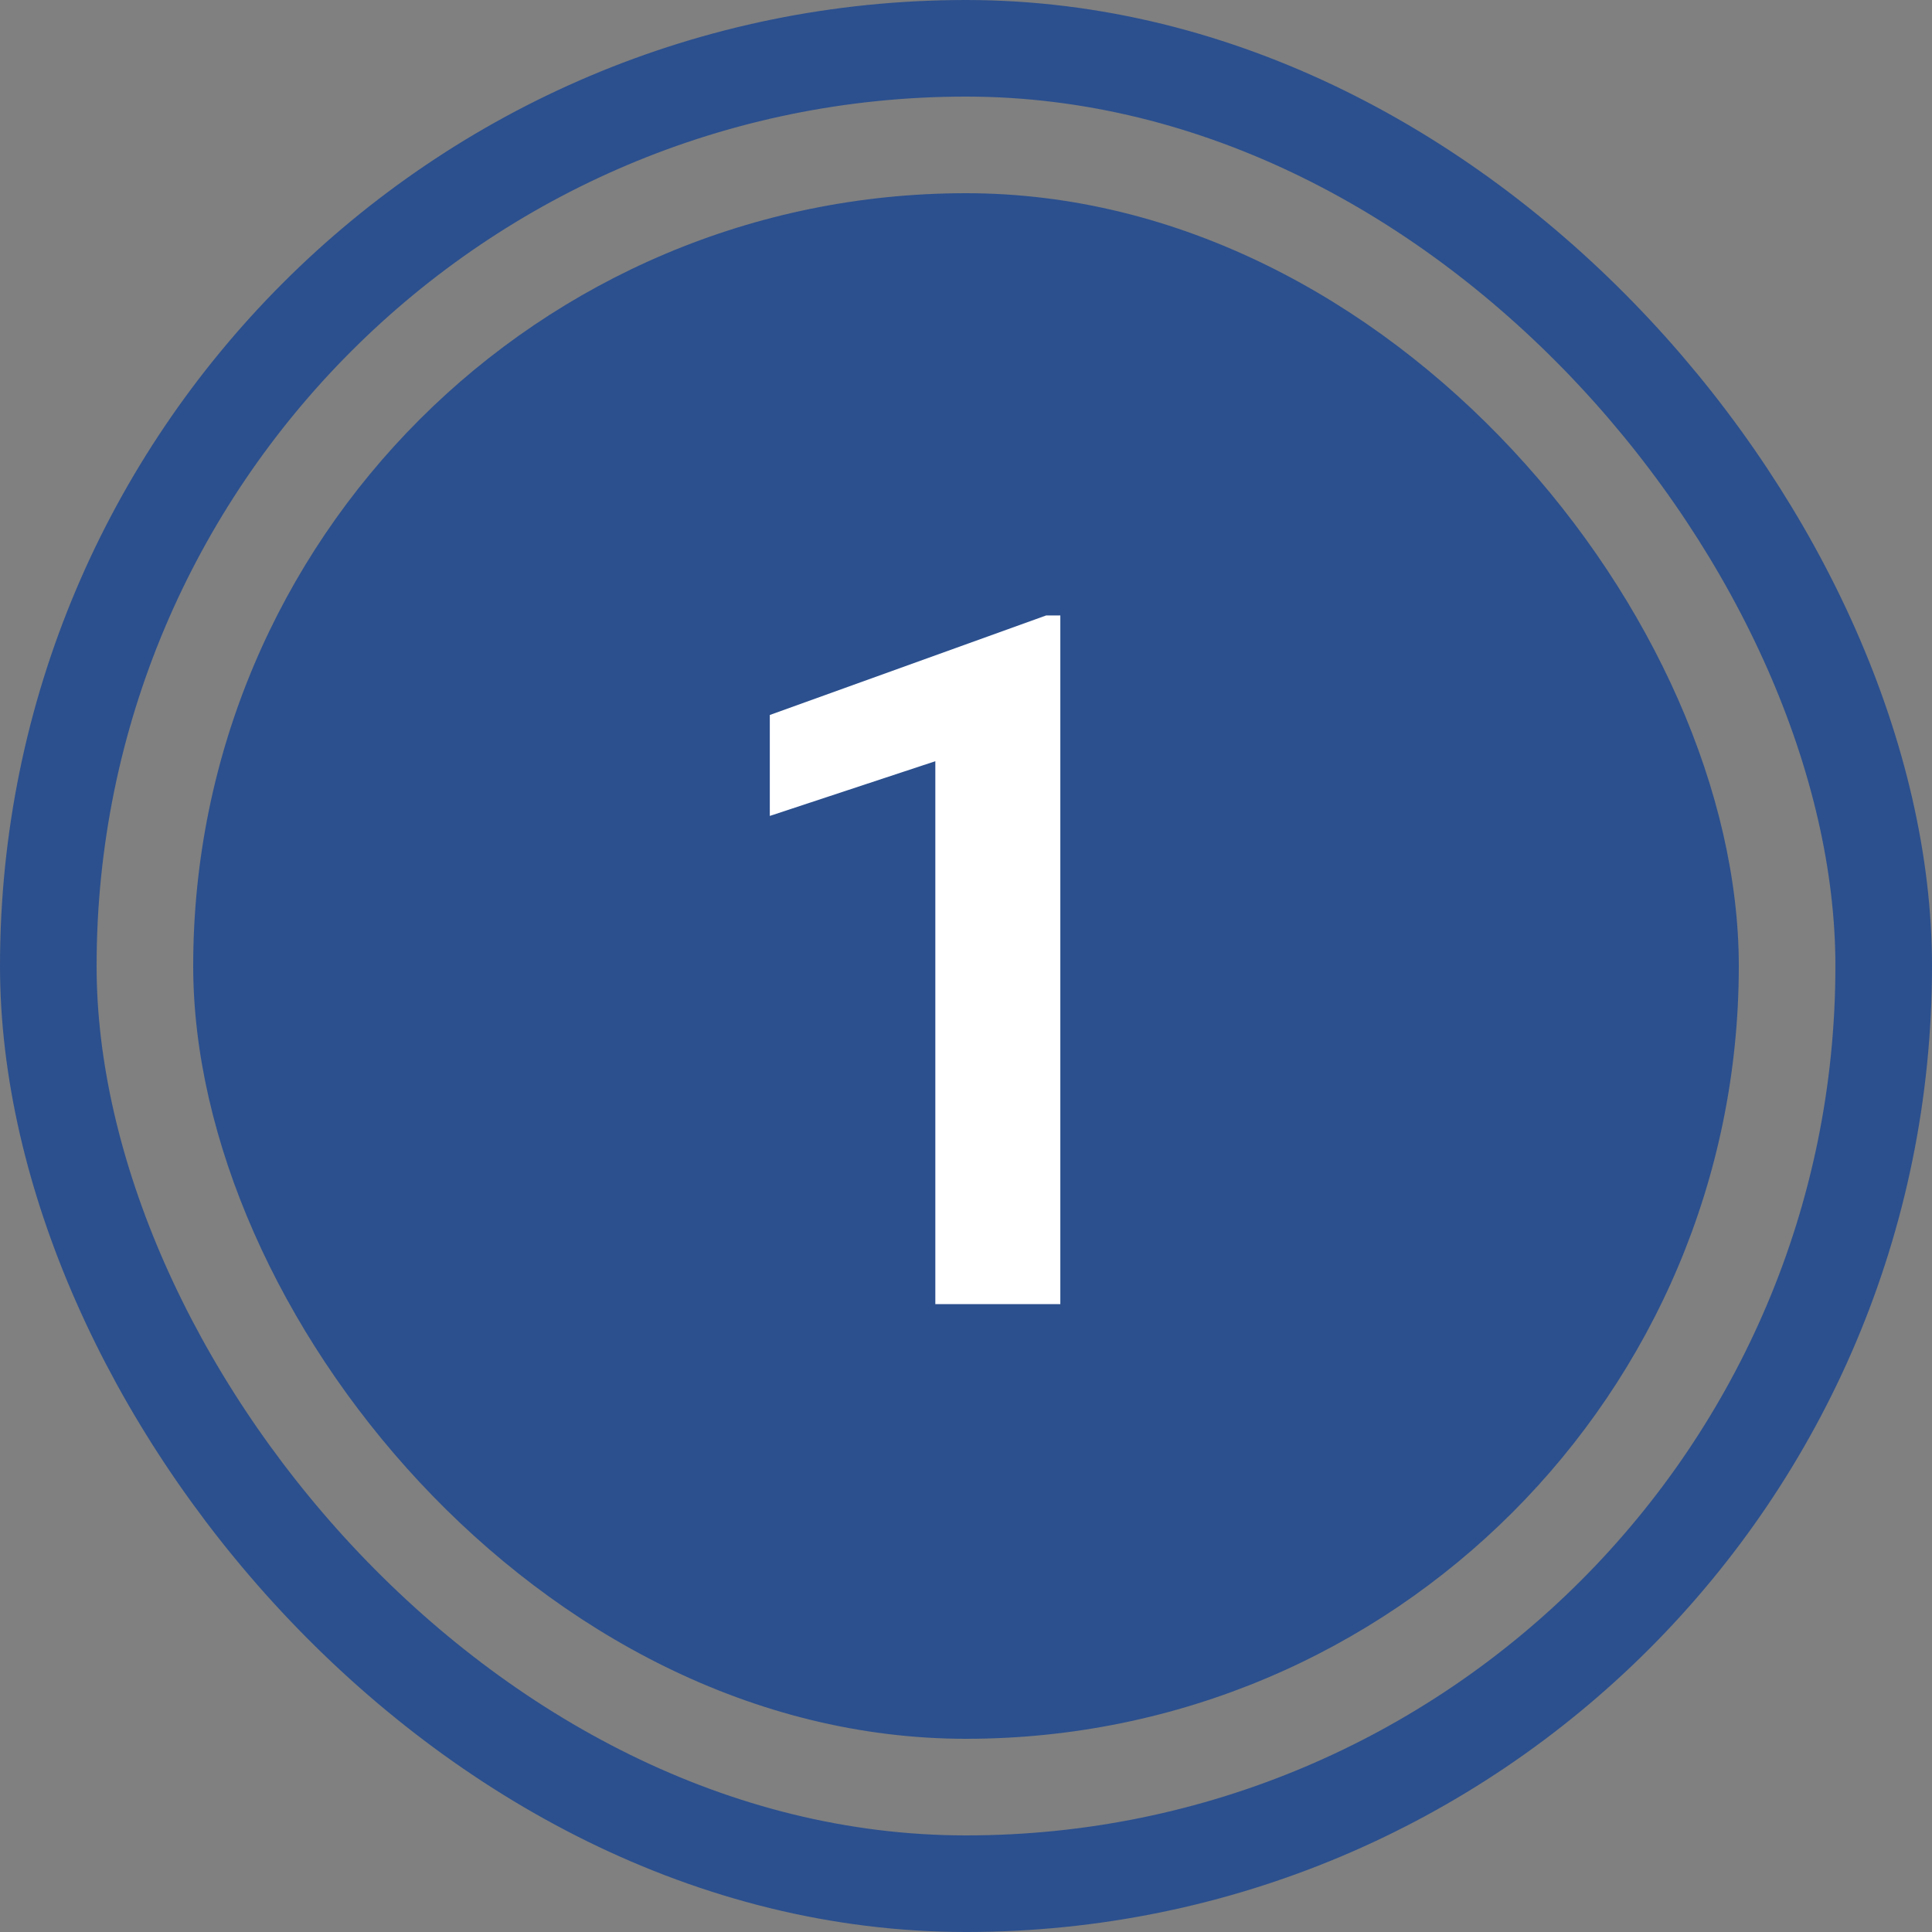
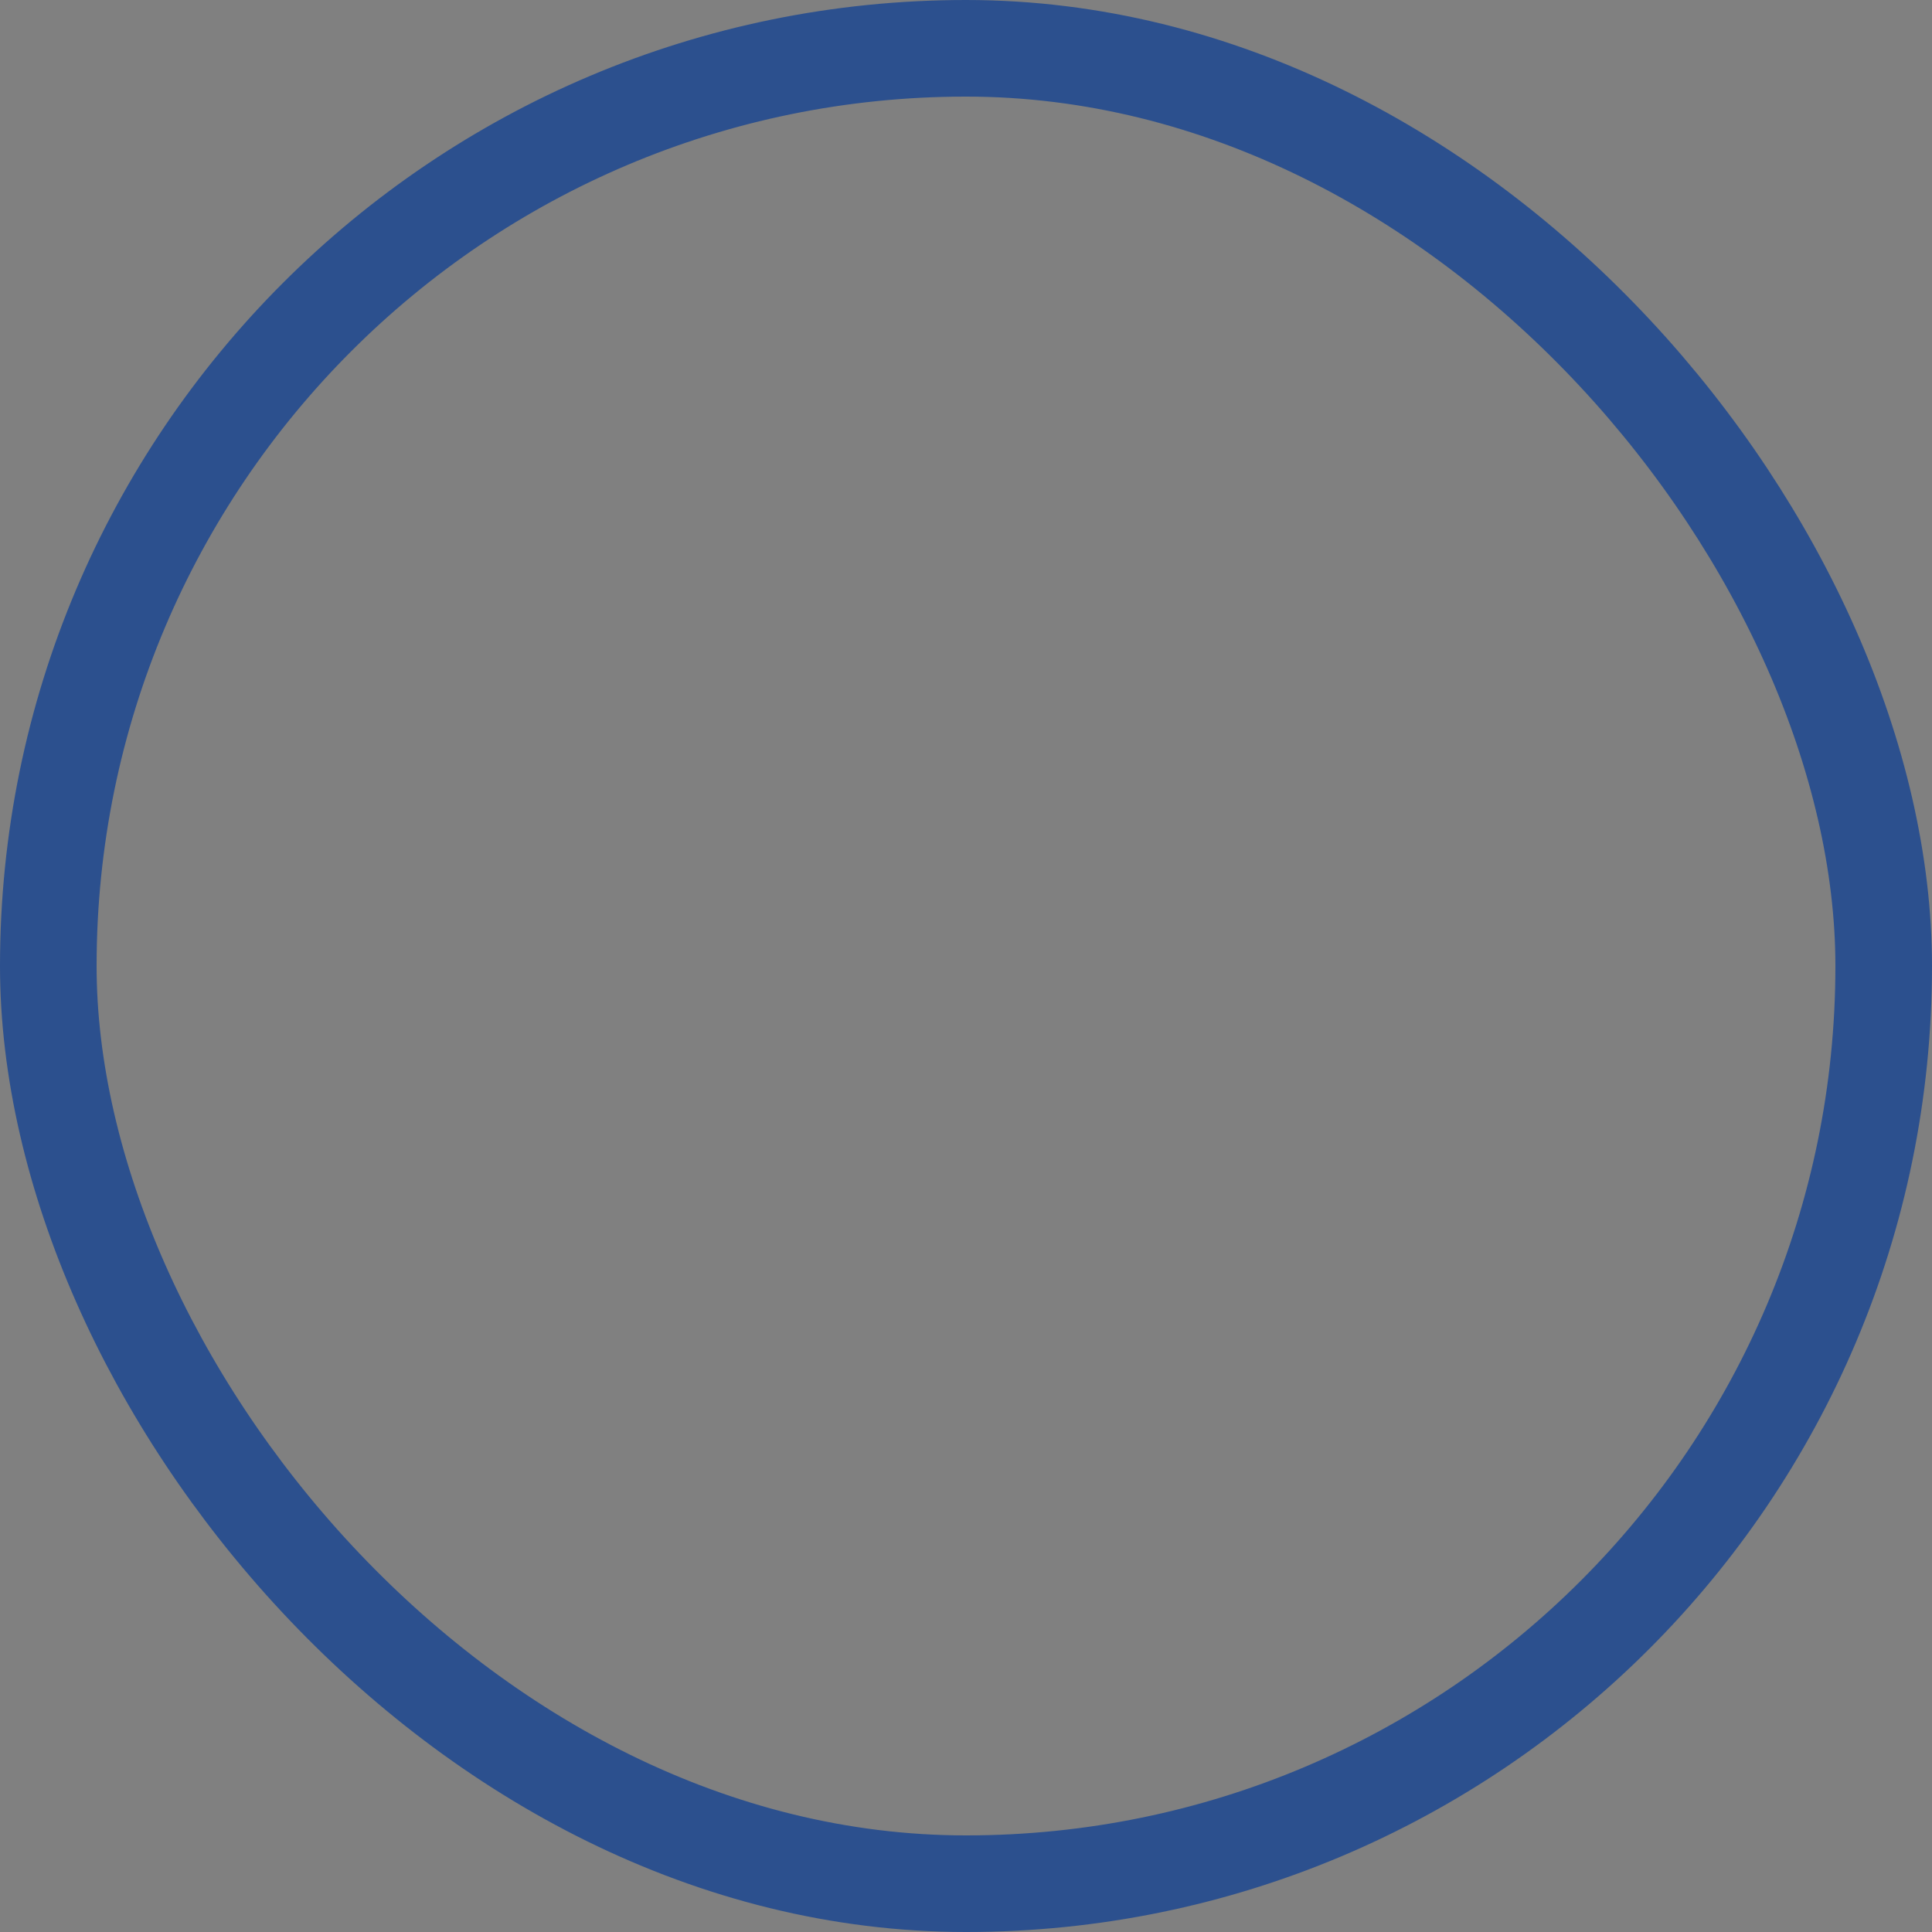
<svg xmlns="http://www.w3.org/2000/svg" width="40" height="40" viewBox="0 0 40 40" fill="none">
  <rect x="0" y="0" width="40" height="40" fill="#808080" stroke="none" />
-   <rect x="4" y="4" width="32" height="32" rx="16" fill="#2C508E" />
-   <path d="M21.953 12.742V27H19.365V15.76L15.938 16.893V14.803L21.66 12.742H21.953Z" fill="white" />
  <rect x="1" y="1" width="38" height="38" rx="19" stroke="#2C508E" stroke-width="2" />
</svg>